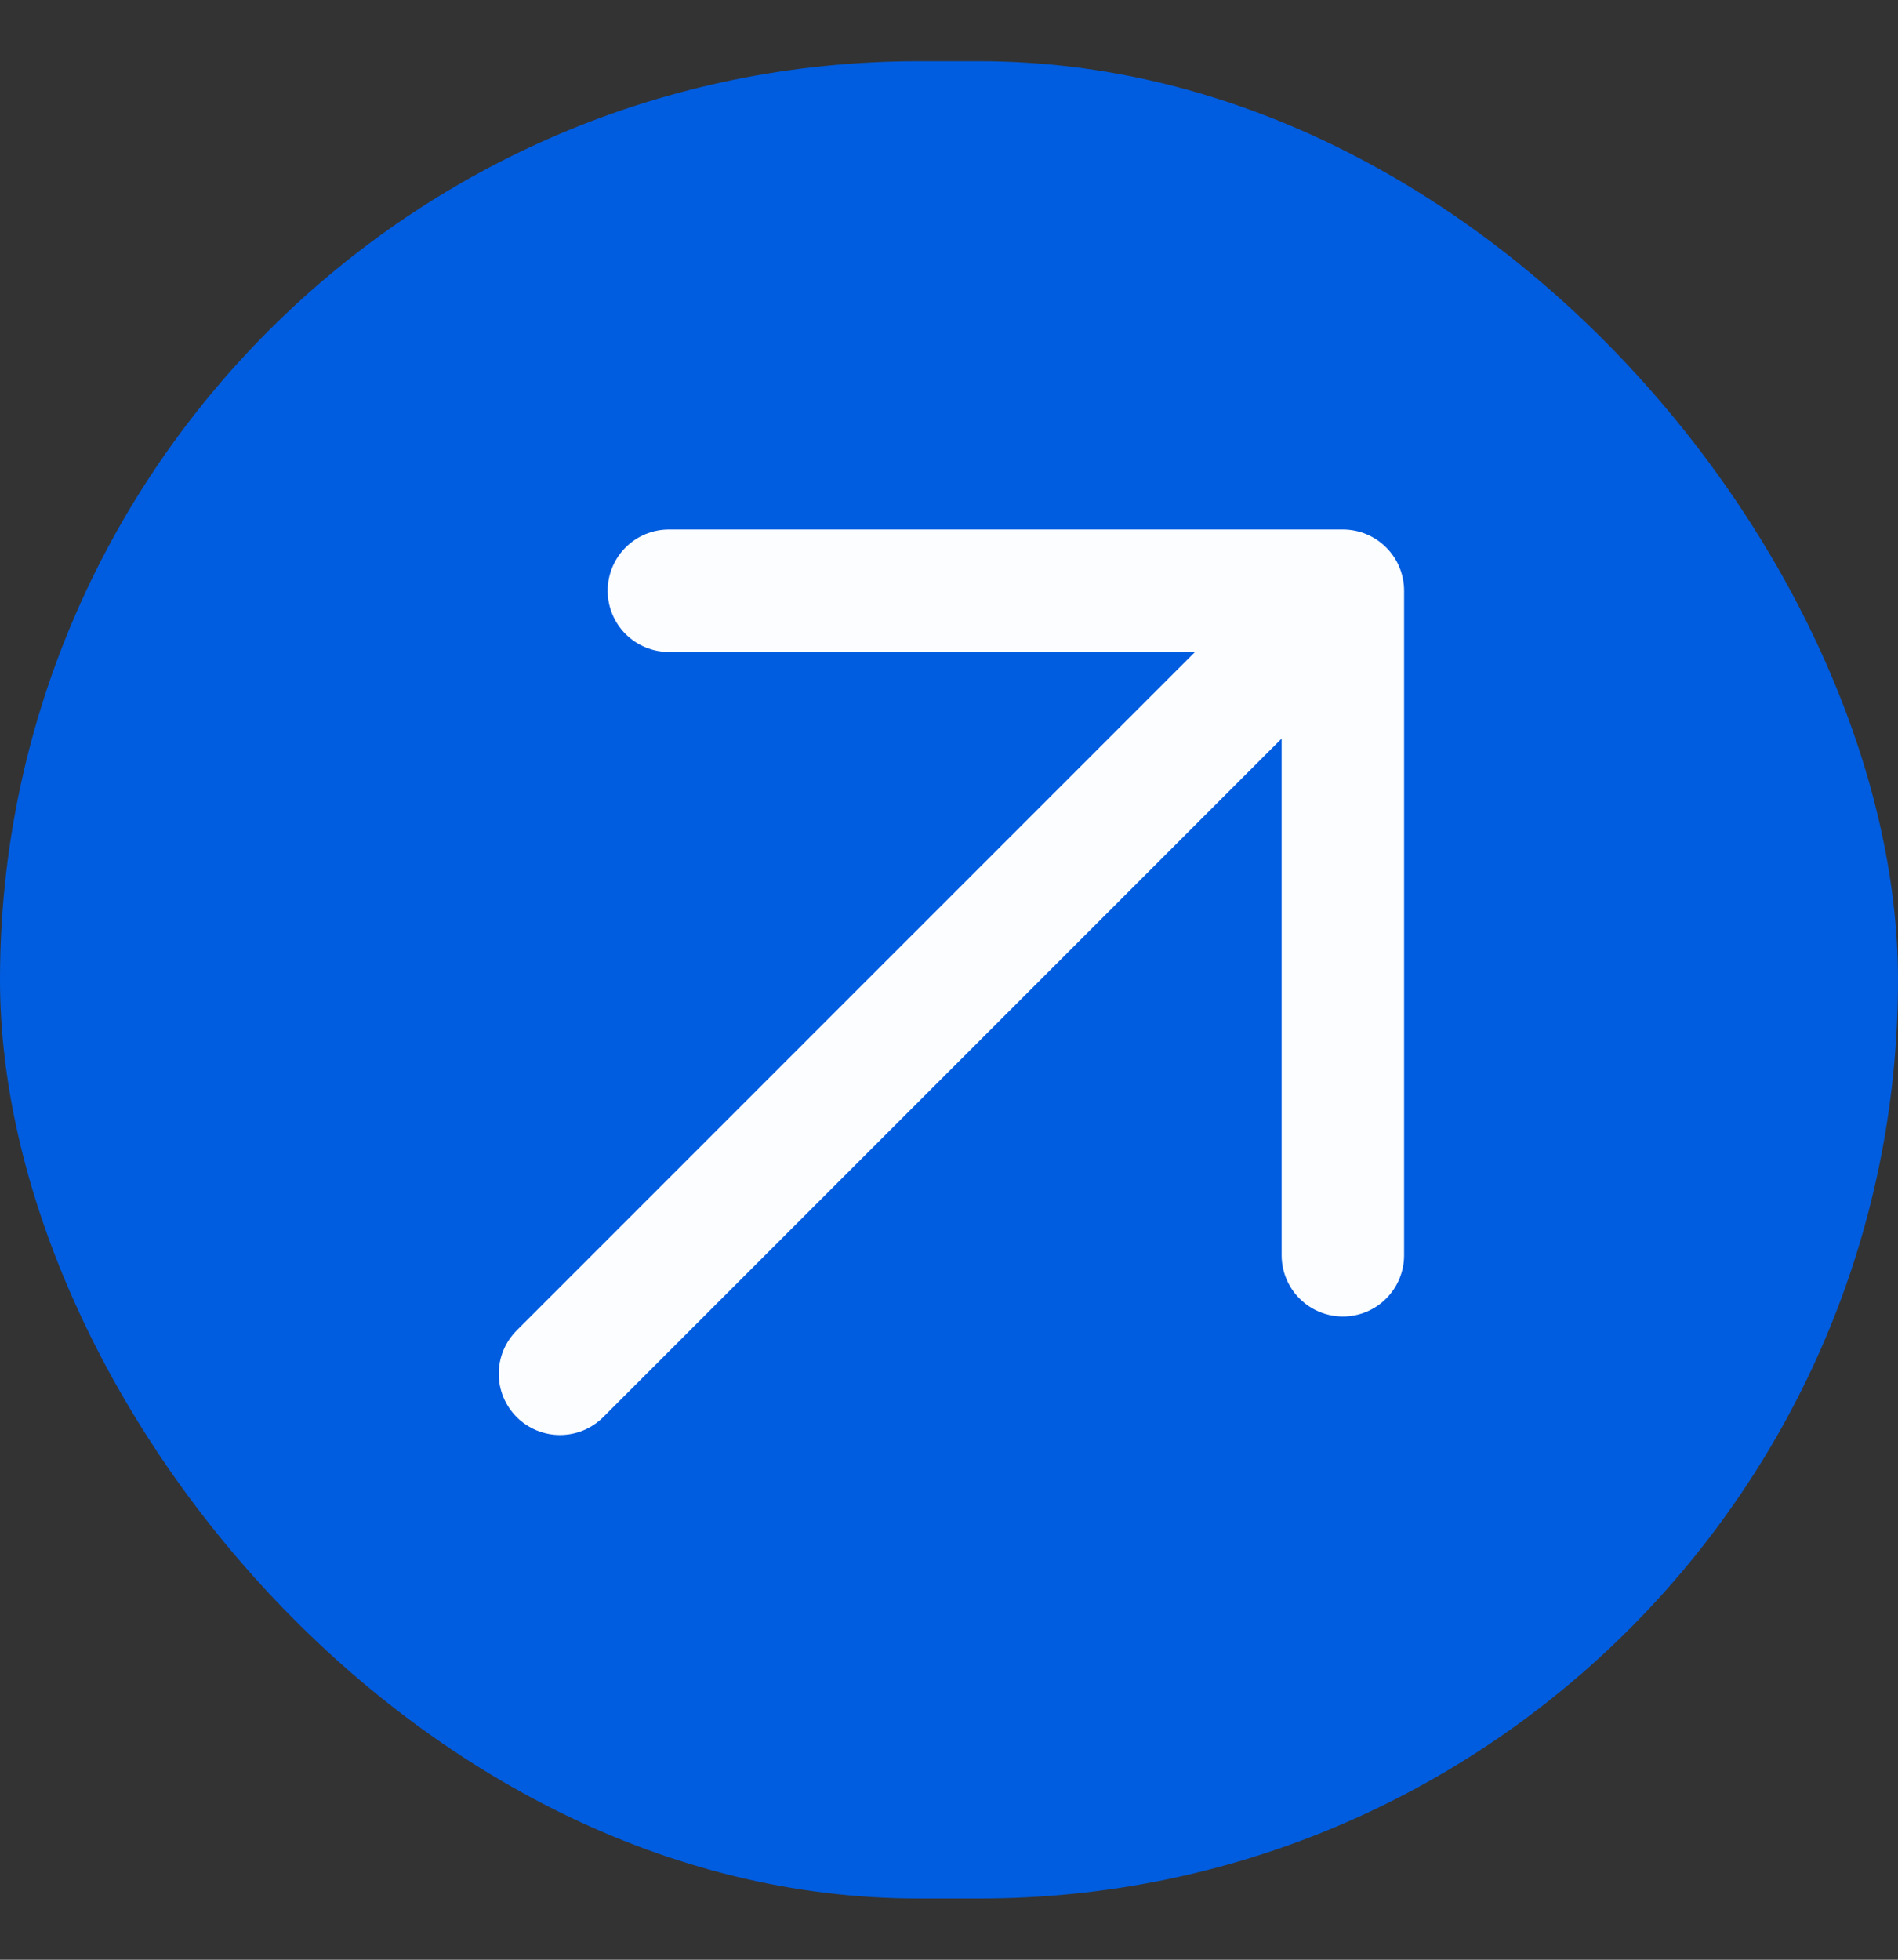
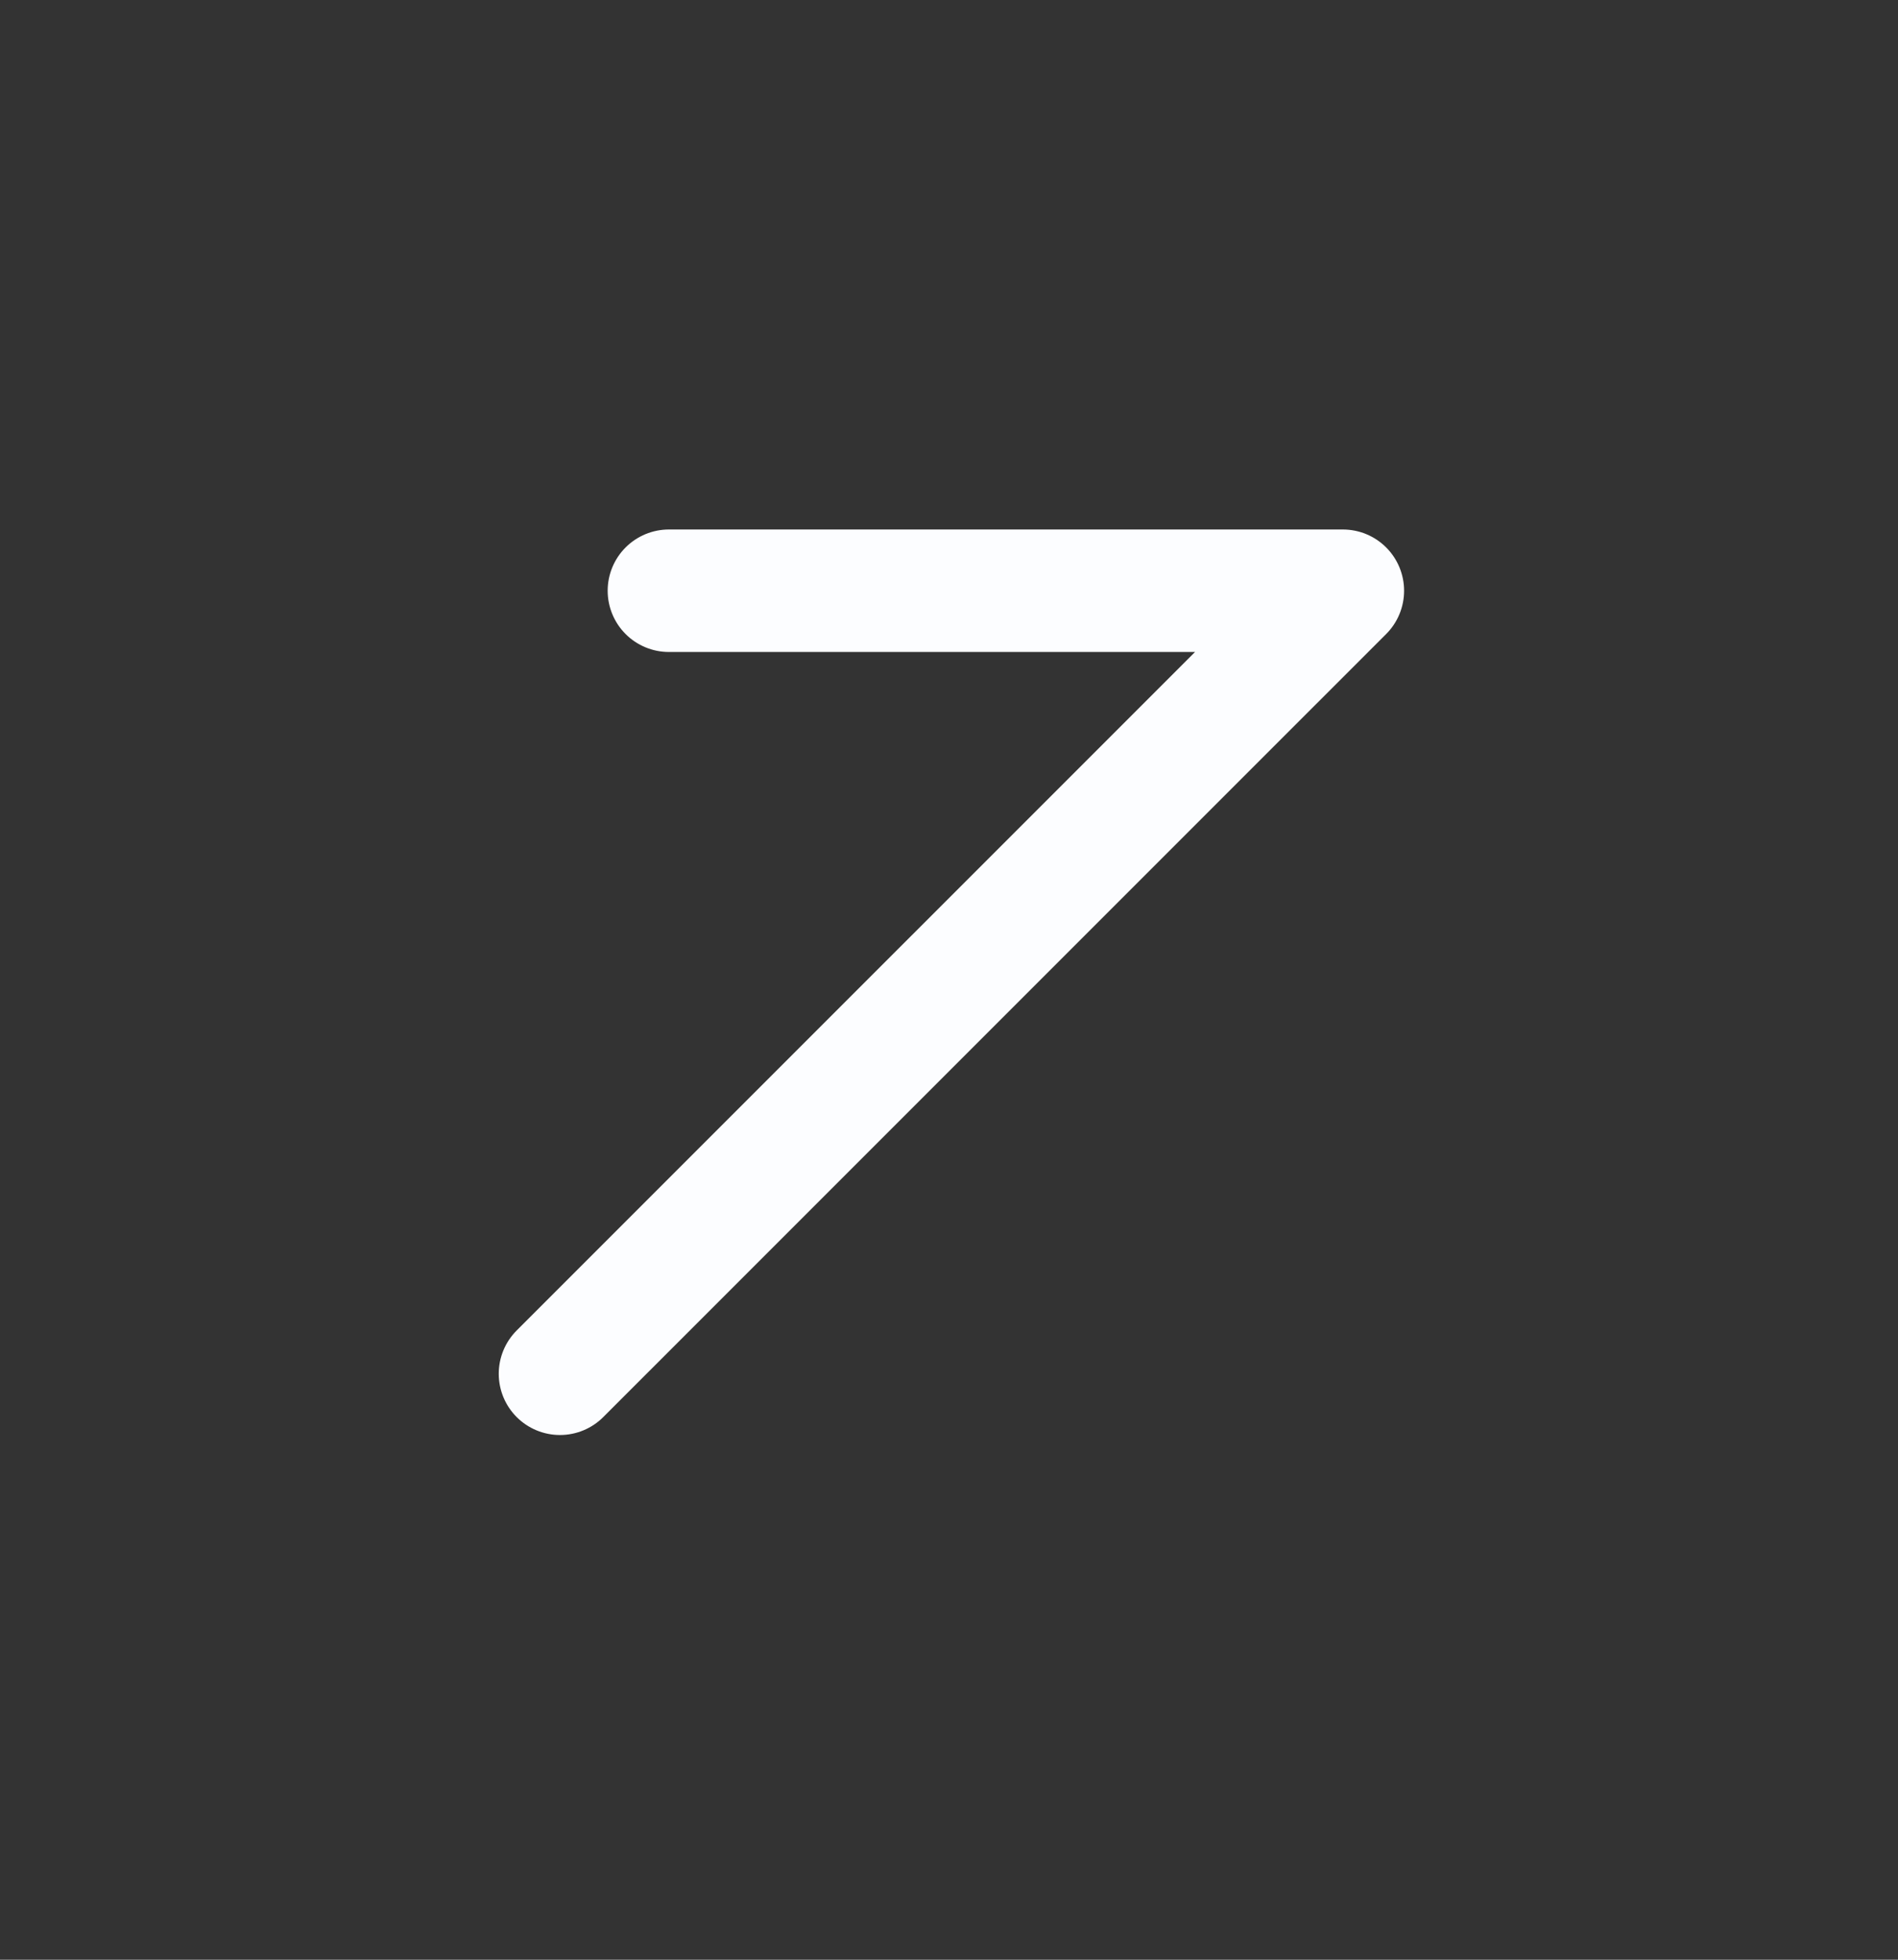
<svg xmlns="http://www.w3.org/2000/svg" width="31" height="32" viewBox="0 0 31 32" fill="none">
  <rect x="0" y="0" width="31" height="32" fill="#333333" stroke="none" />
-   <rect y="1" width="31" height="30" rx="15" fill="#005DE0" />
-   <path d="M10.925 9.646L21.933 9.646M21.933 9.646L21.933 20.497M21.933 9.646L9.146 22.432" stroke="#FCFDFF" stroke-width="2" stroke-linecap="round" stroke-linejoin="round" />
+   <path d="M10.925 9.646L21.933 9.646M21.933 9.646M21.933 9.646L9.146 22.432" stroke="#FCFDFF" stroke-width="2" stroke-linecap="round" stroke-linejoin="round" />
</svg>